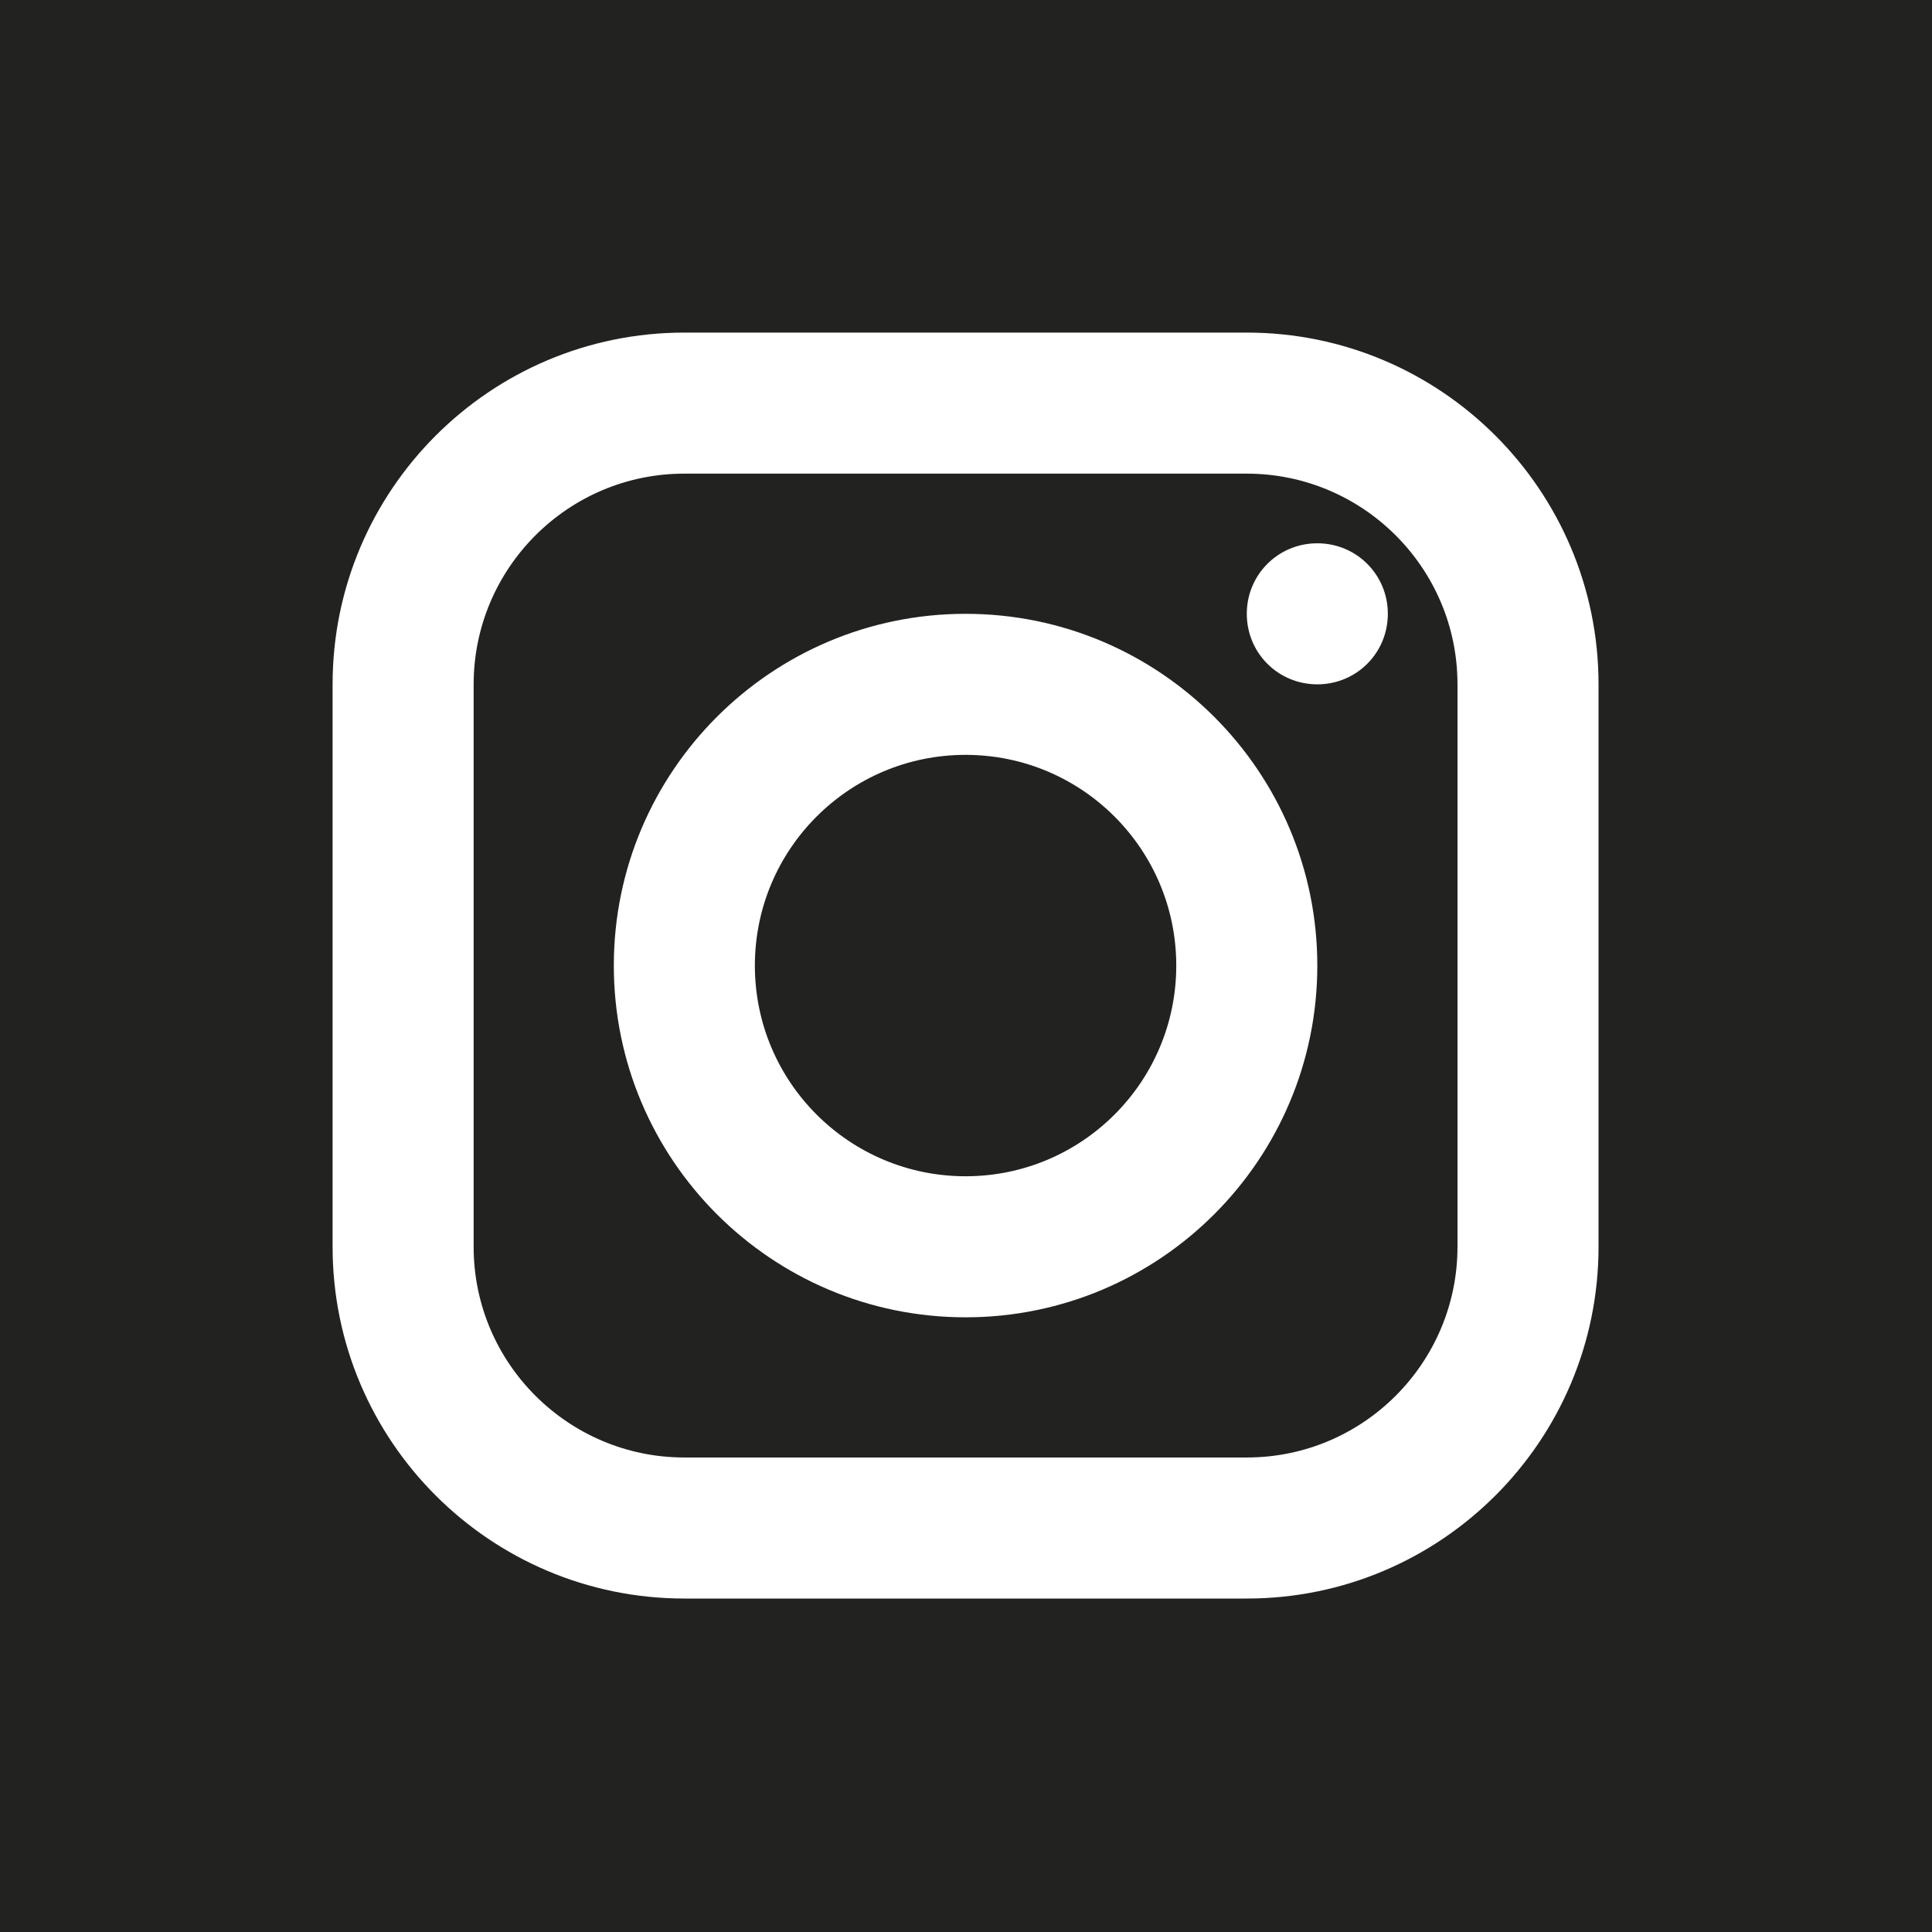
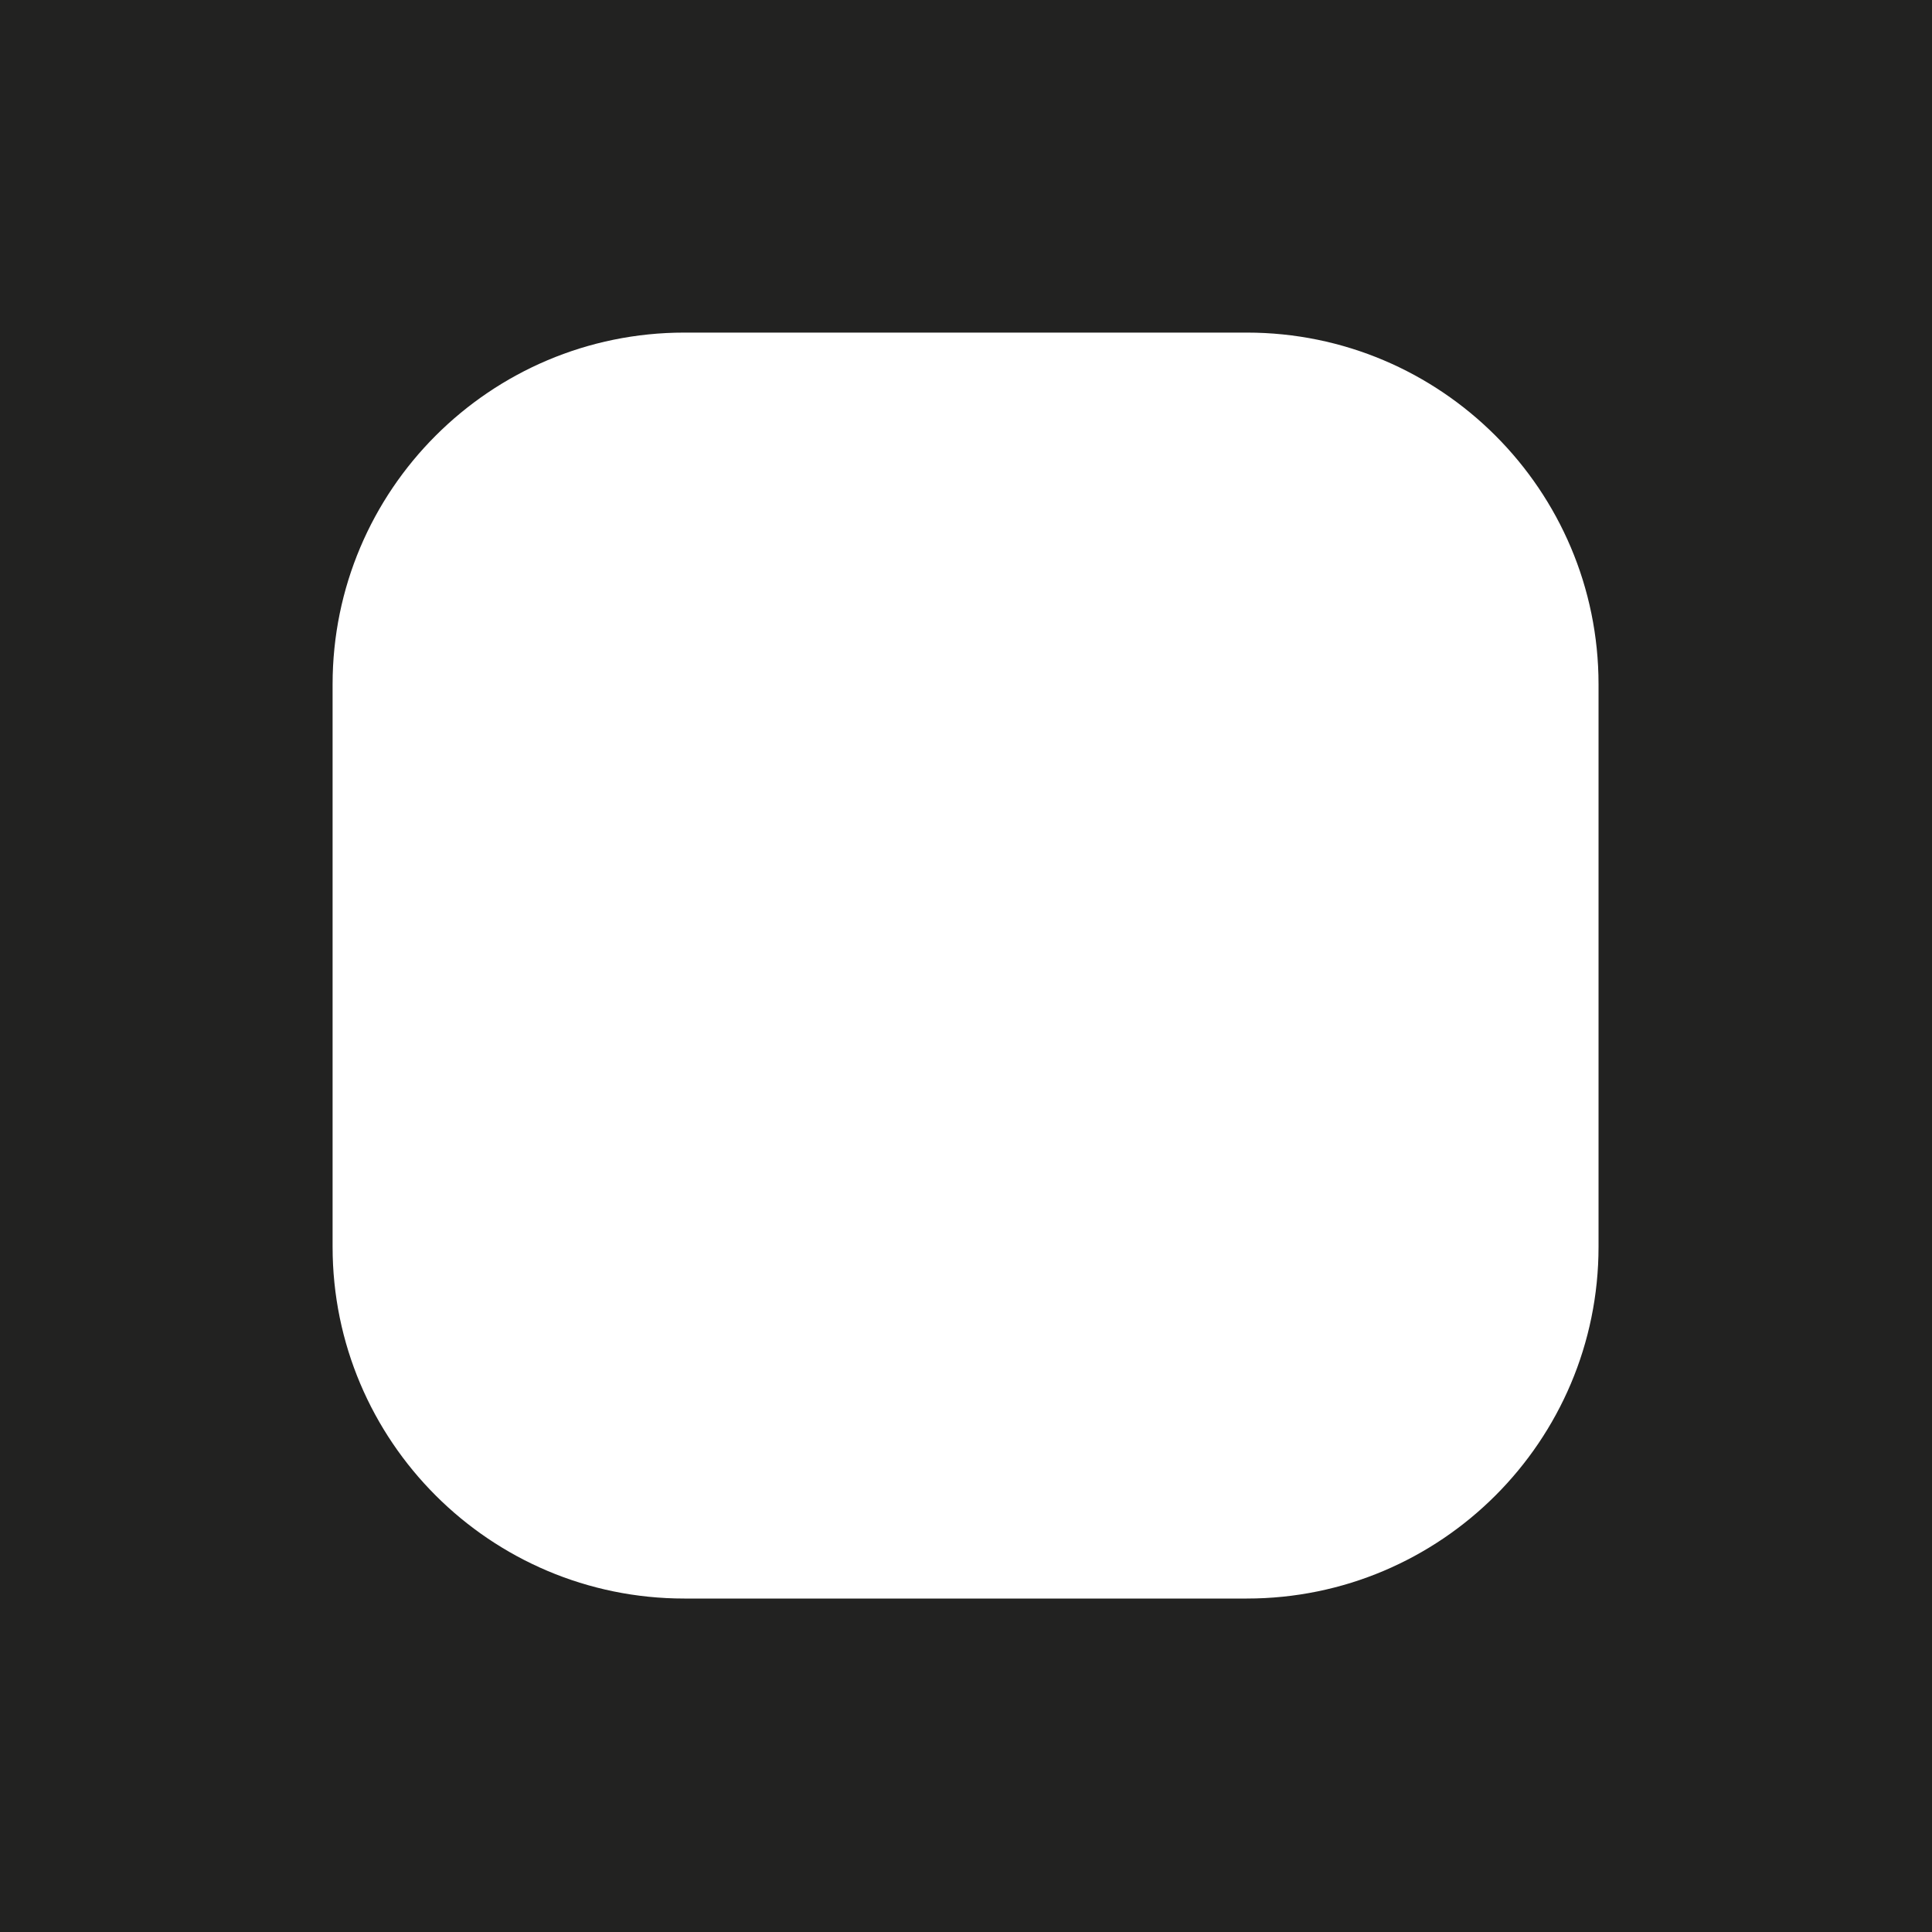
<svg xmlns="http://www.w3.org/2000/svg" id="Ebene_1" data-name="Ebene 1" viewBox="0 0 22.19 22.19">
  <defs>
    <style>.cls-2{fill:#222221}</style>
  </defs>
-   <path d="M0 0h22.19v22.19H0z" fill="none" />
-   <path class="cls-2" d="M14.32 5.44H7.86c-1.34 0-2.42 1.09-2.42 2.42v6.46c0 1.34 1.09 2.42 2.42 2.42h6.46c1.34 0 2.42-1.09 2.42-2.42V7.86c0-1.34-1.09-2.42-2.42-2.42zm-3.23 9.69c-2.23 0-4.04-1.81-4.04-4.04s1.81-4.04 4.04-4.04 4.04 1.81 4.04 4.04-1.81 4.04-4.04 4.04zm4.04-7.27c-.45 0-.81-.36-.81-.81s.36-.81.81-.81.81.36.81.81-.36.81-.81.81z" />
-   <circle class="cls-2" cx="11.09" cy="11.09" r="2.42" />
  <path class="cls-2" d="M0 0v22.19h22.19V0H0zm18.36 14.32c0 2.23-1.81 4.04-4.04 4.04H7.86c-2.23 0-4.04-1.81-4.04-4.04V7.86c0-2.23 1.81-4.04 4.04-4.04h6.46c2.23 0 4.04 1.81 4.04 4.04v6.46z" />
</svg>